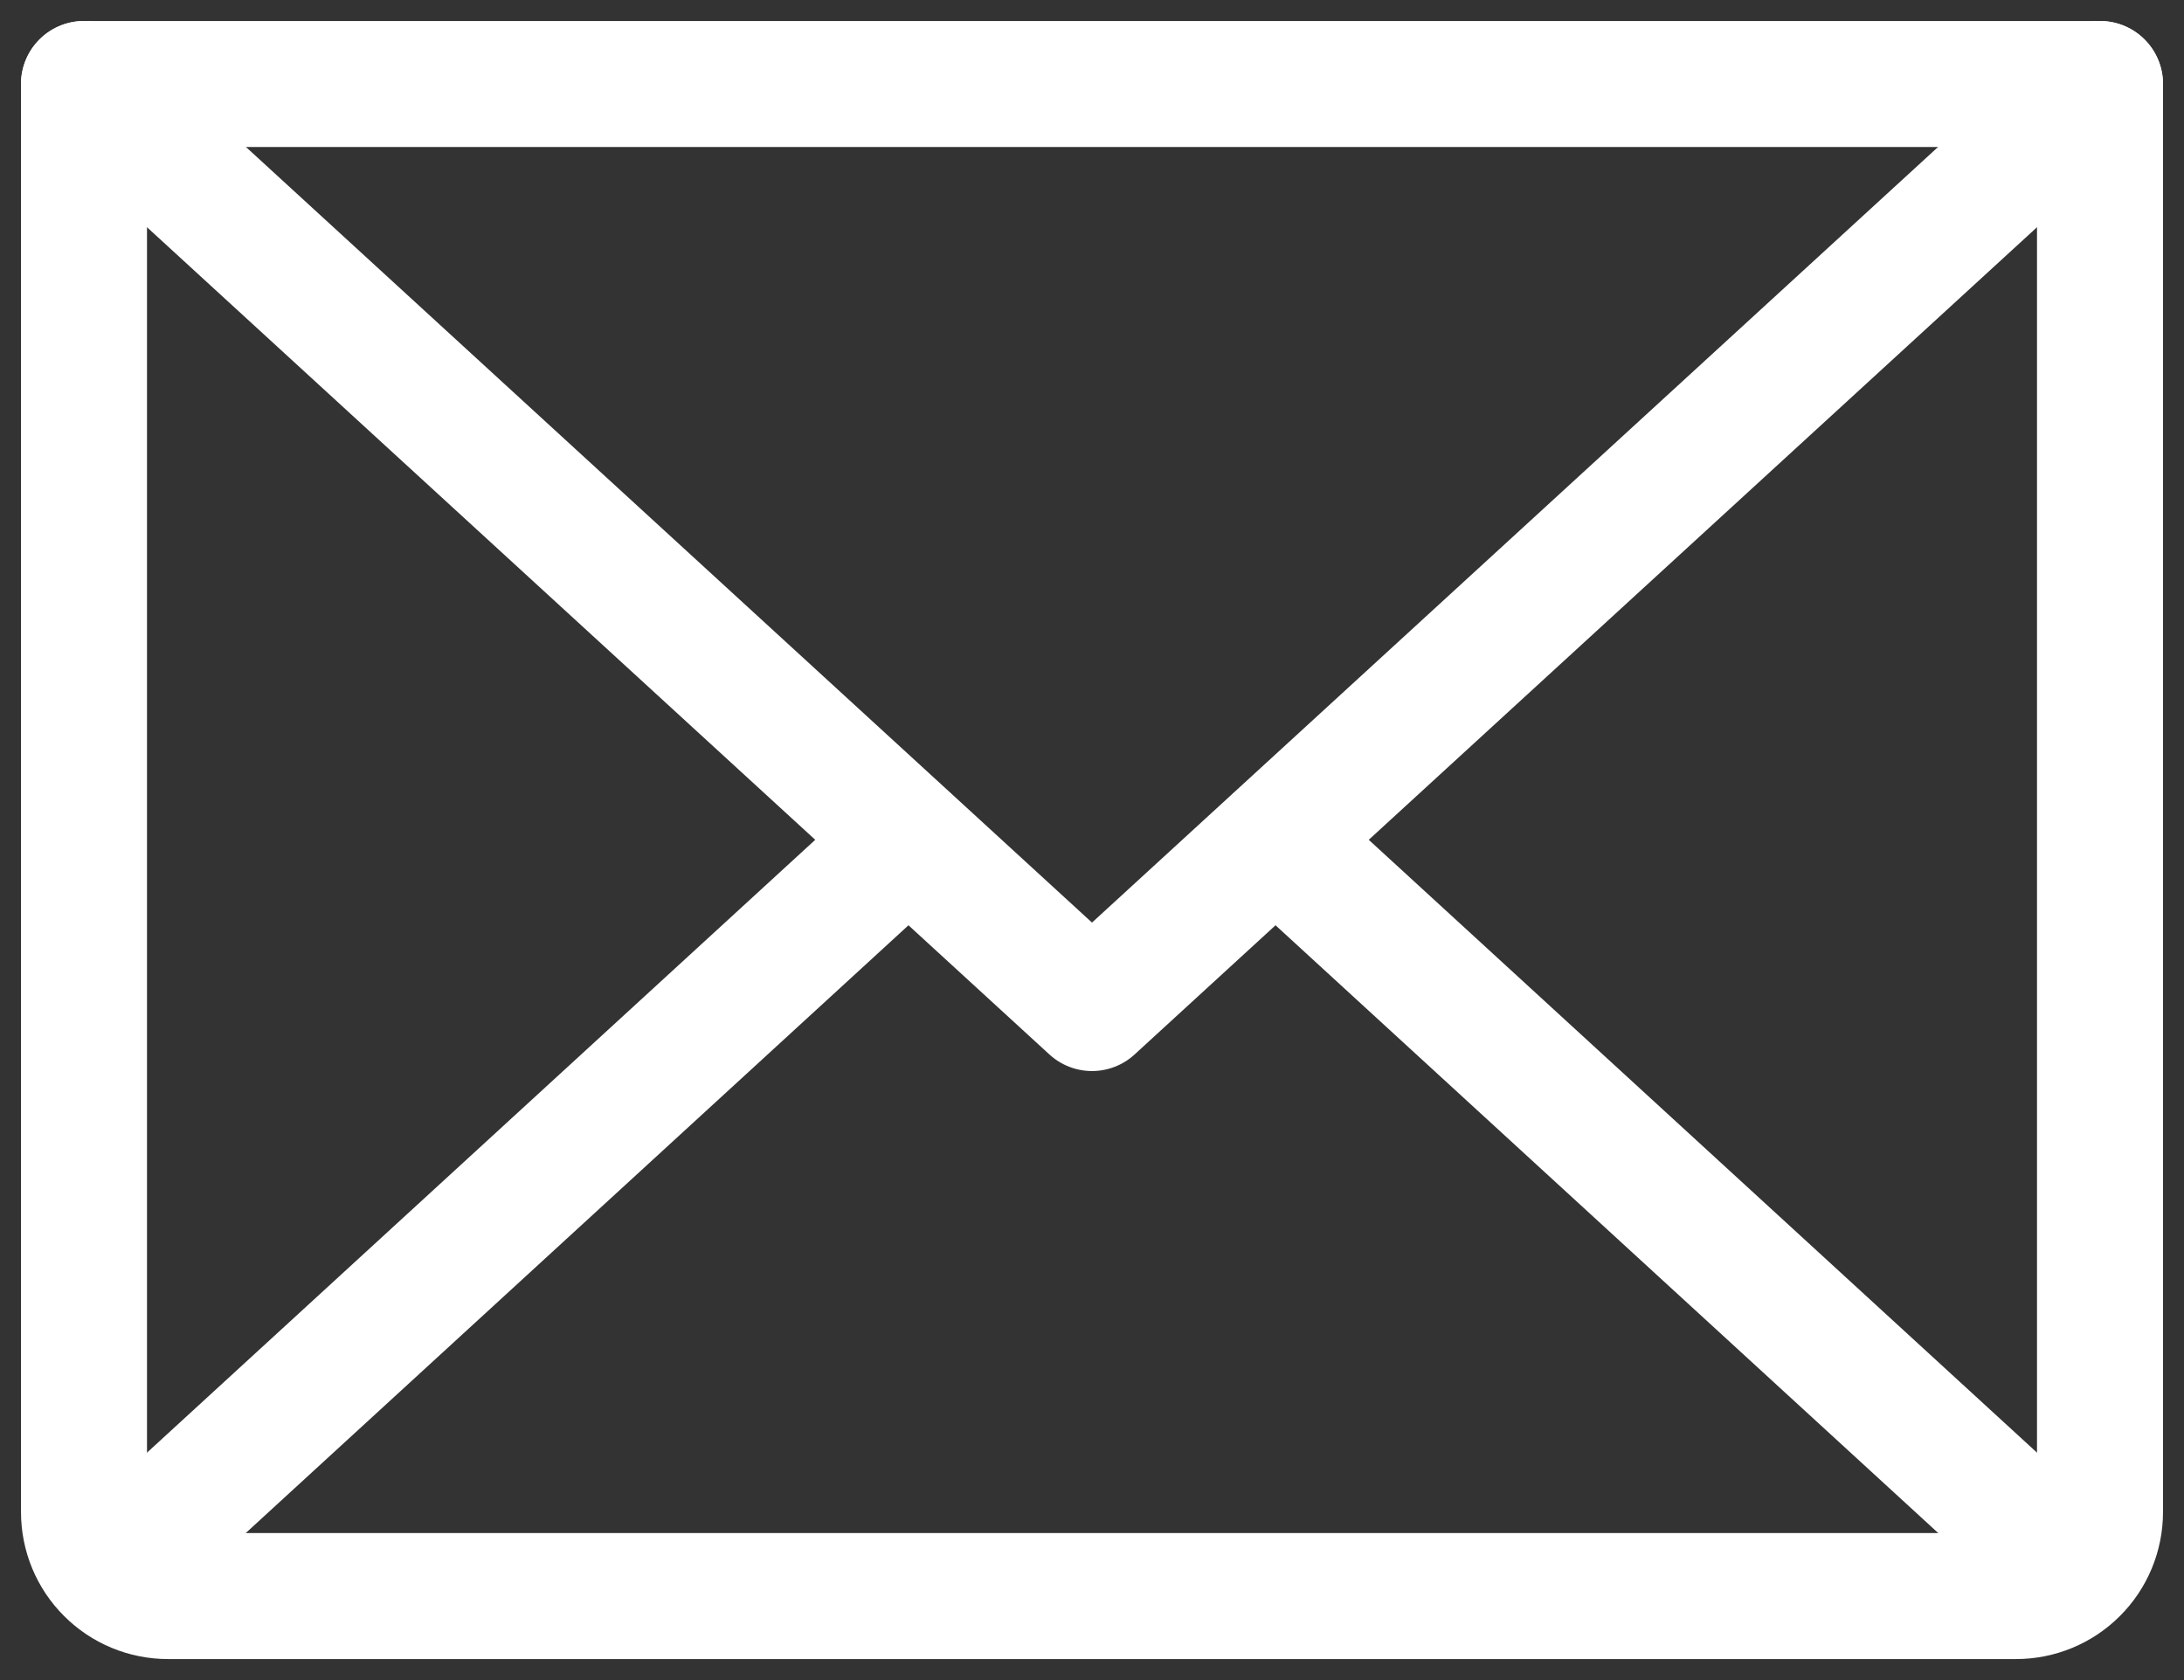
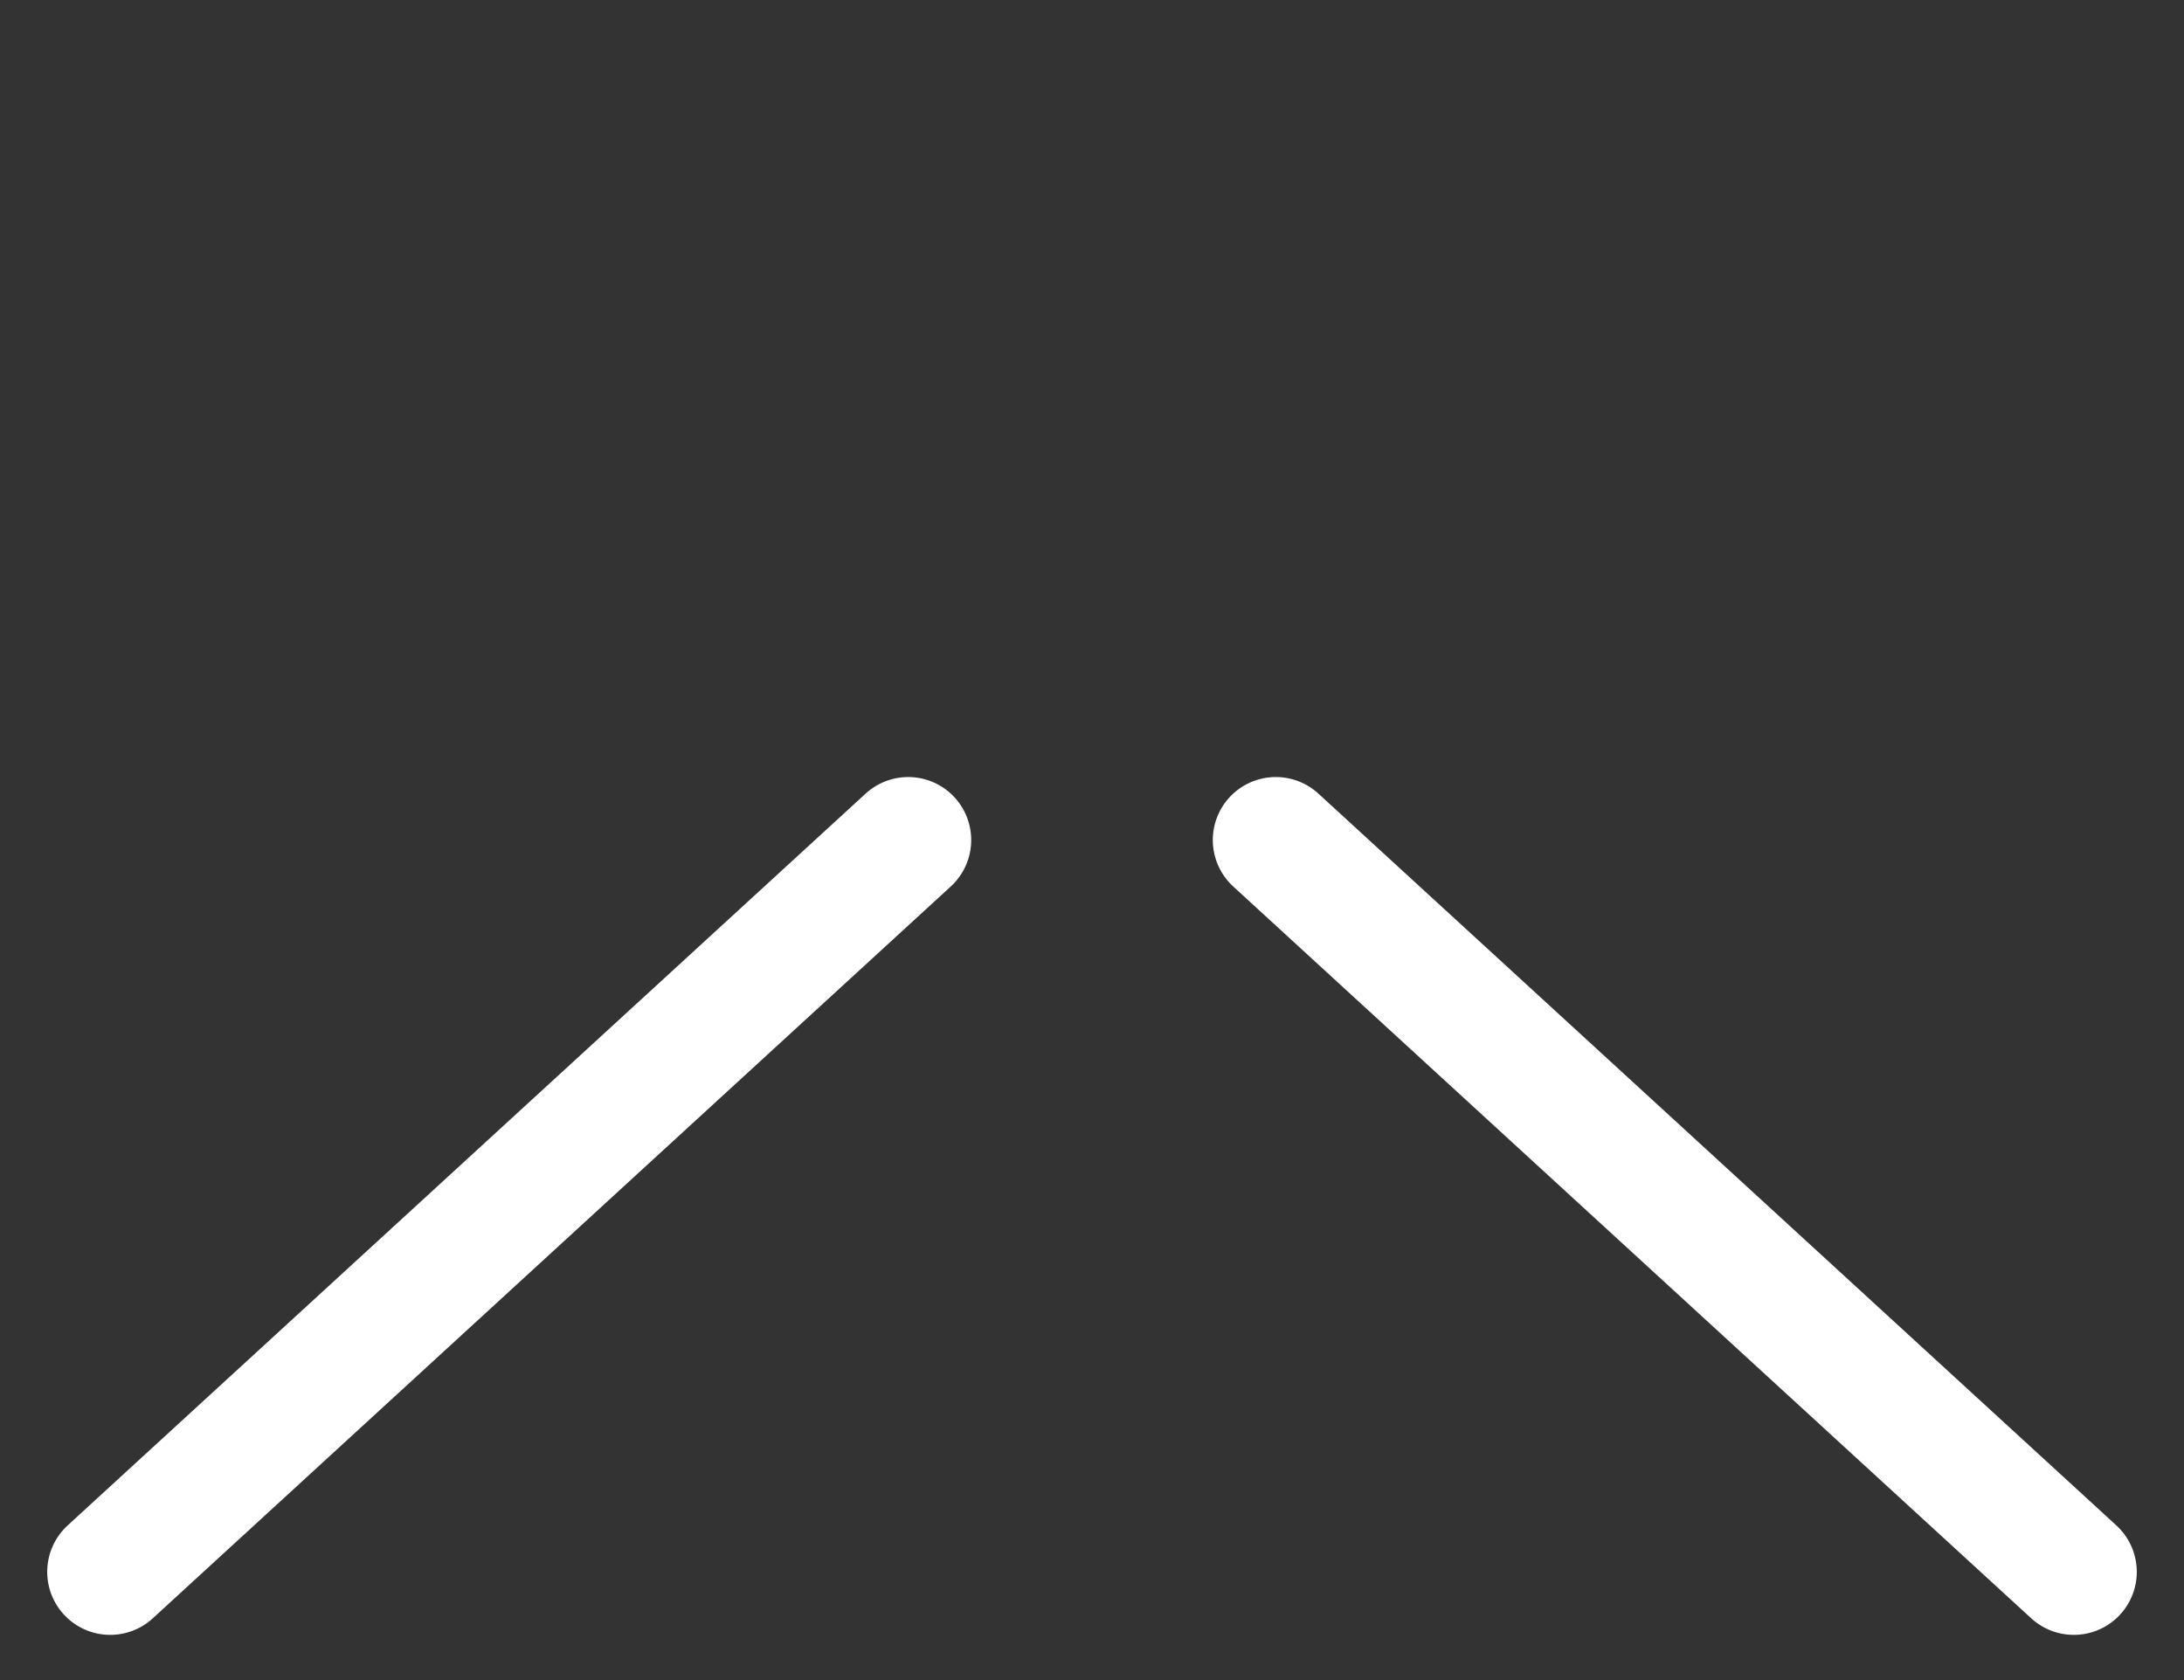
<svg xmlns="http://www.w3.org/2000/svg" width="26" height="20" viewBox="0 0 26 20" fill="none">
  <rect x="0" y="0" width="26" height="20" fill="#333333" stroke="none" />
-   <path d="M25 1L13 12L1 1" stroke="white" stroke-width="1.5" stroke-linecap="round" stroke-linejoin="round" />
-   <path d="M1 1H25V18C25 18.265 24.895 18.52 24.707 18.707C24.52 18.895 24.265 19 24 19H2C1.735 19 1.48 18.895 1.293 18.707C1.105 18.52 1 18.265 1 18V1Z" stroke="white" stroke-width="1.5" stroke-linecap="round" stroke-linejoin="round" />
  <path d="M10.812 10L1.312 18.712" stroke="white" stroke-width="1.5" stroke-linecap="round" stroke-linejoin="round" />
  <path d="M24.688 18.712L15.188 10" stroke="white" stroke-width="1.5" stroke-linecap="round" stroke-linejoin="round" />
</svg>